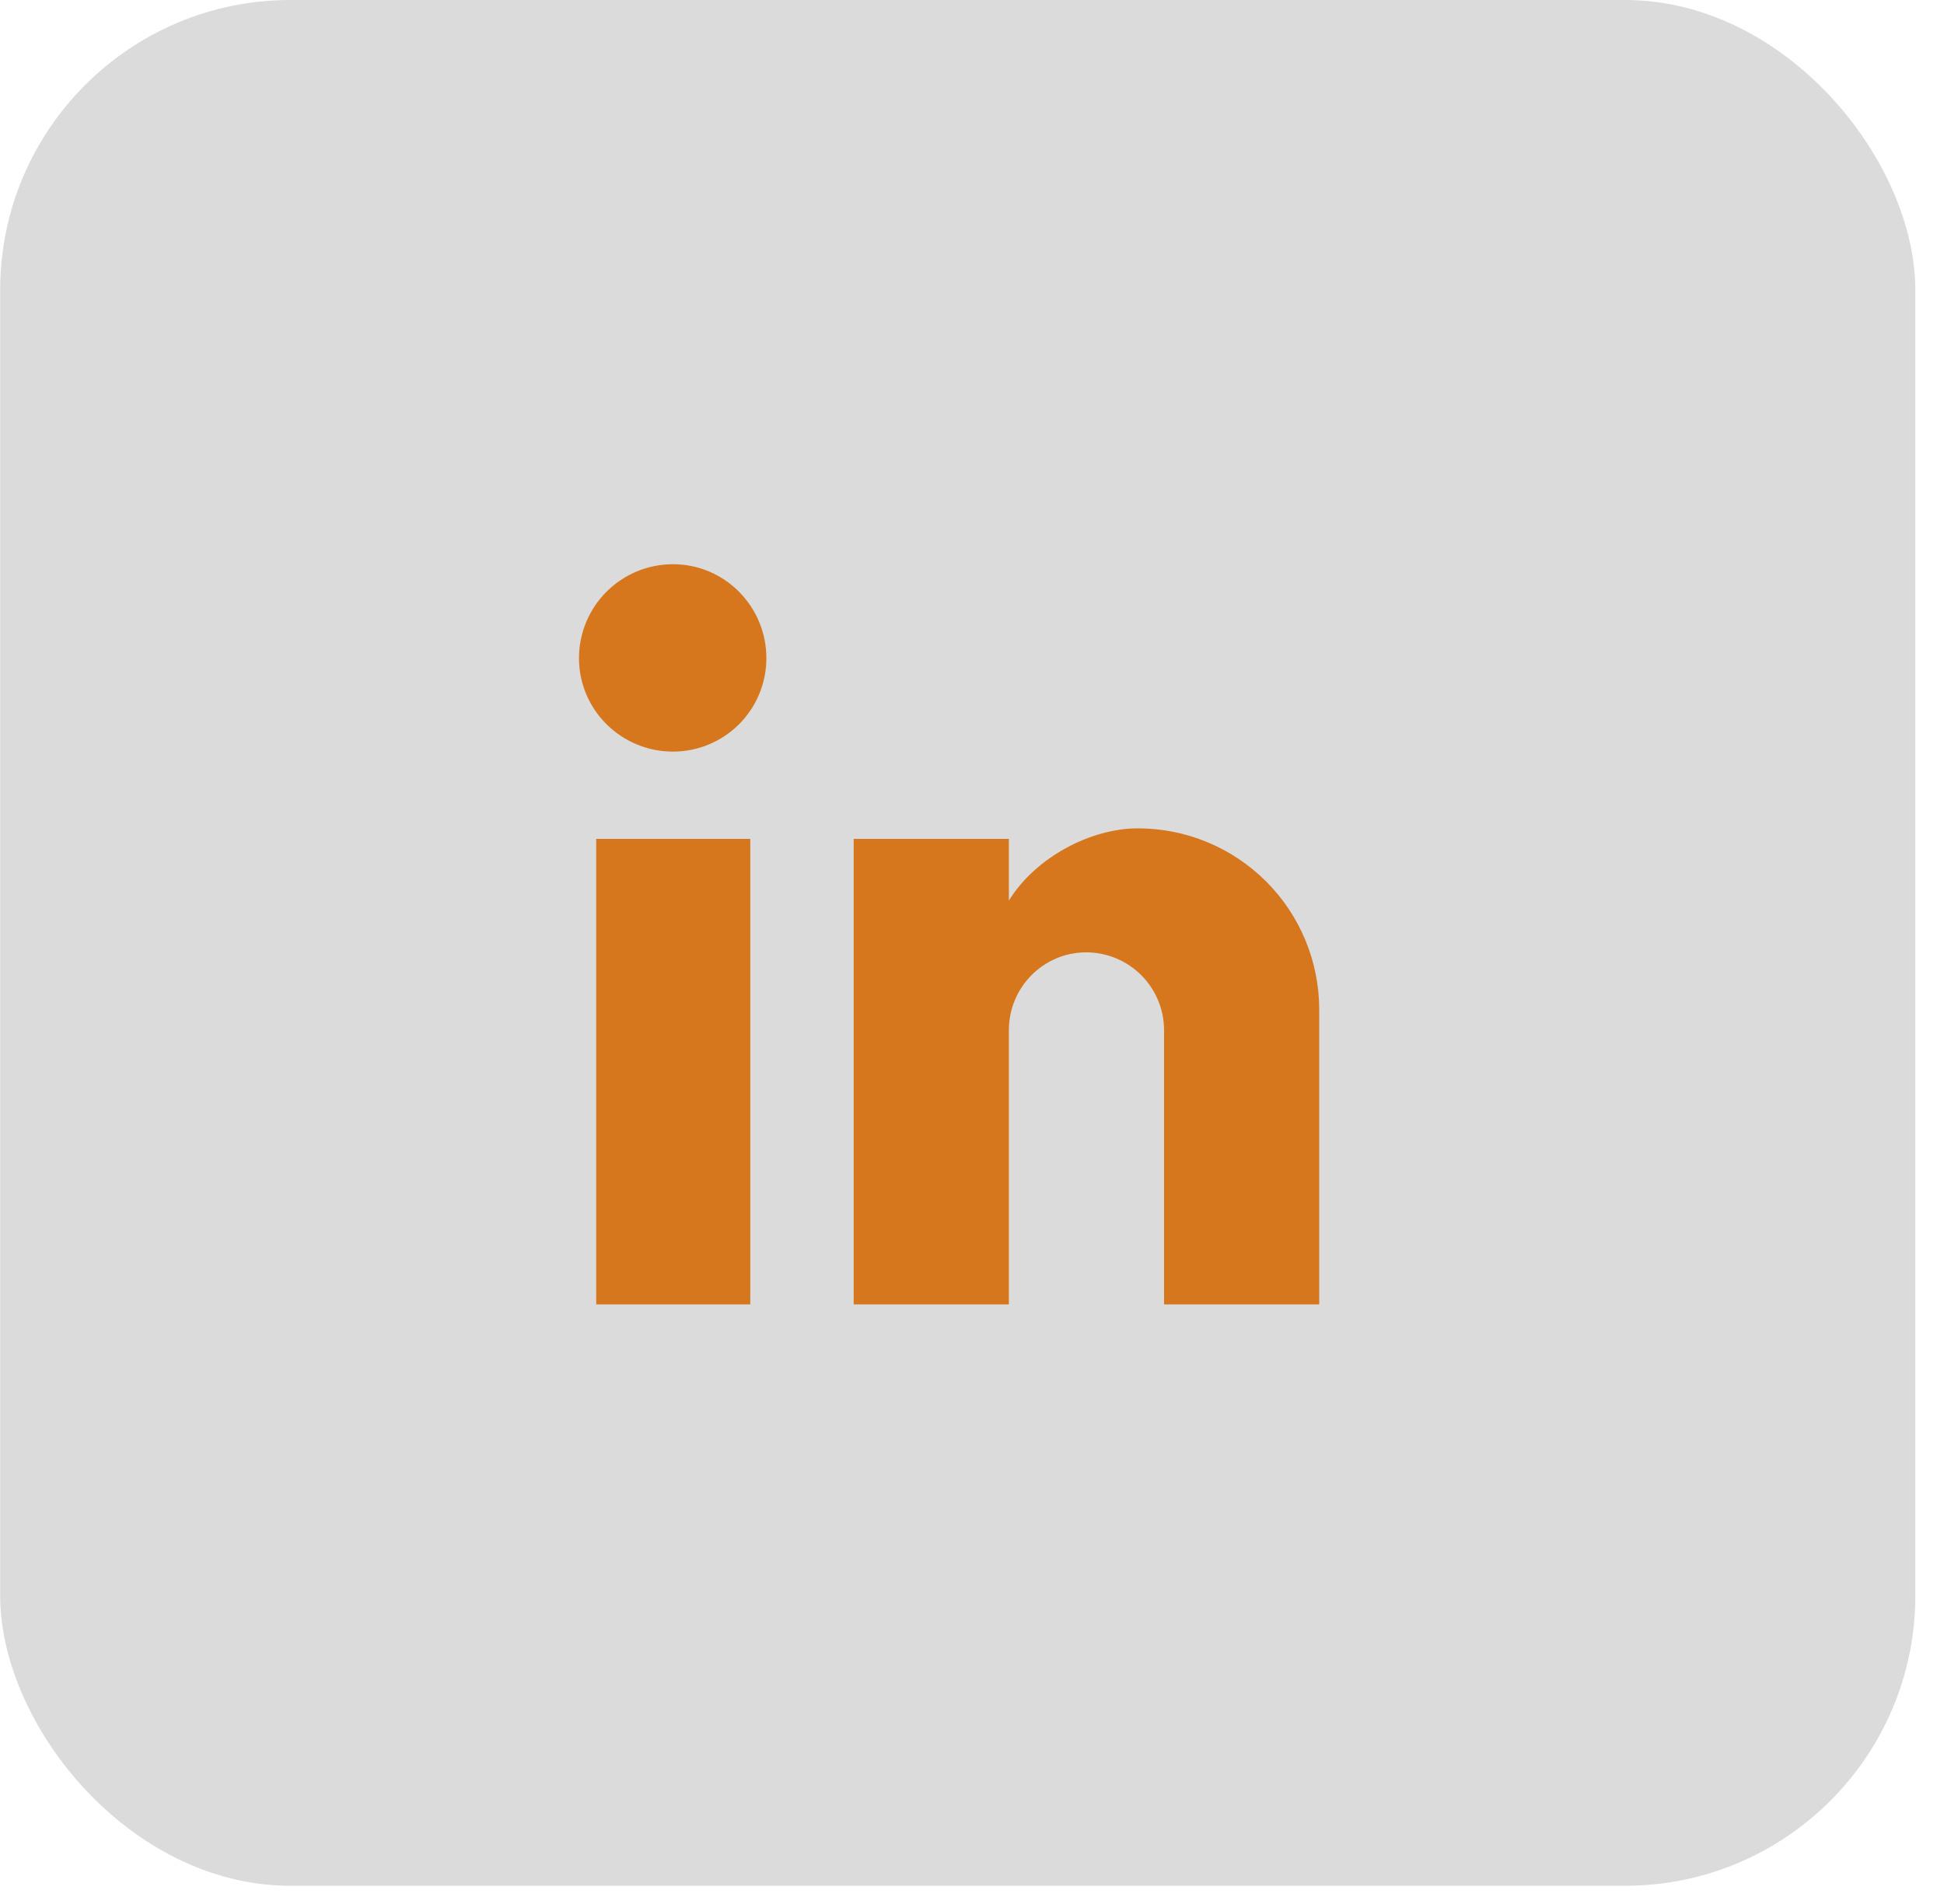
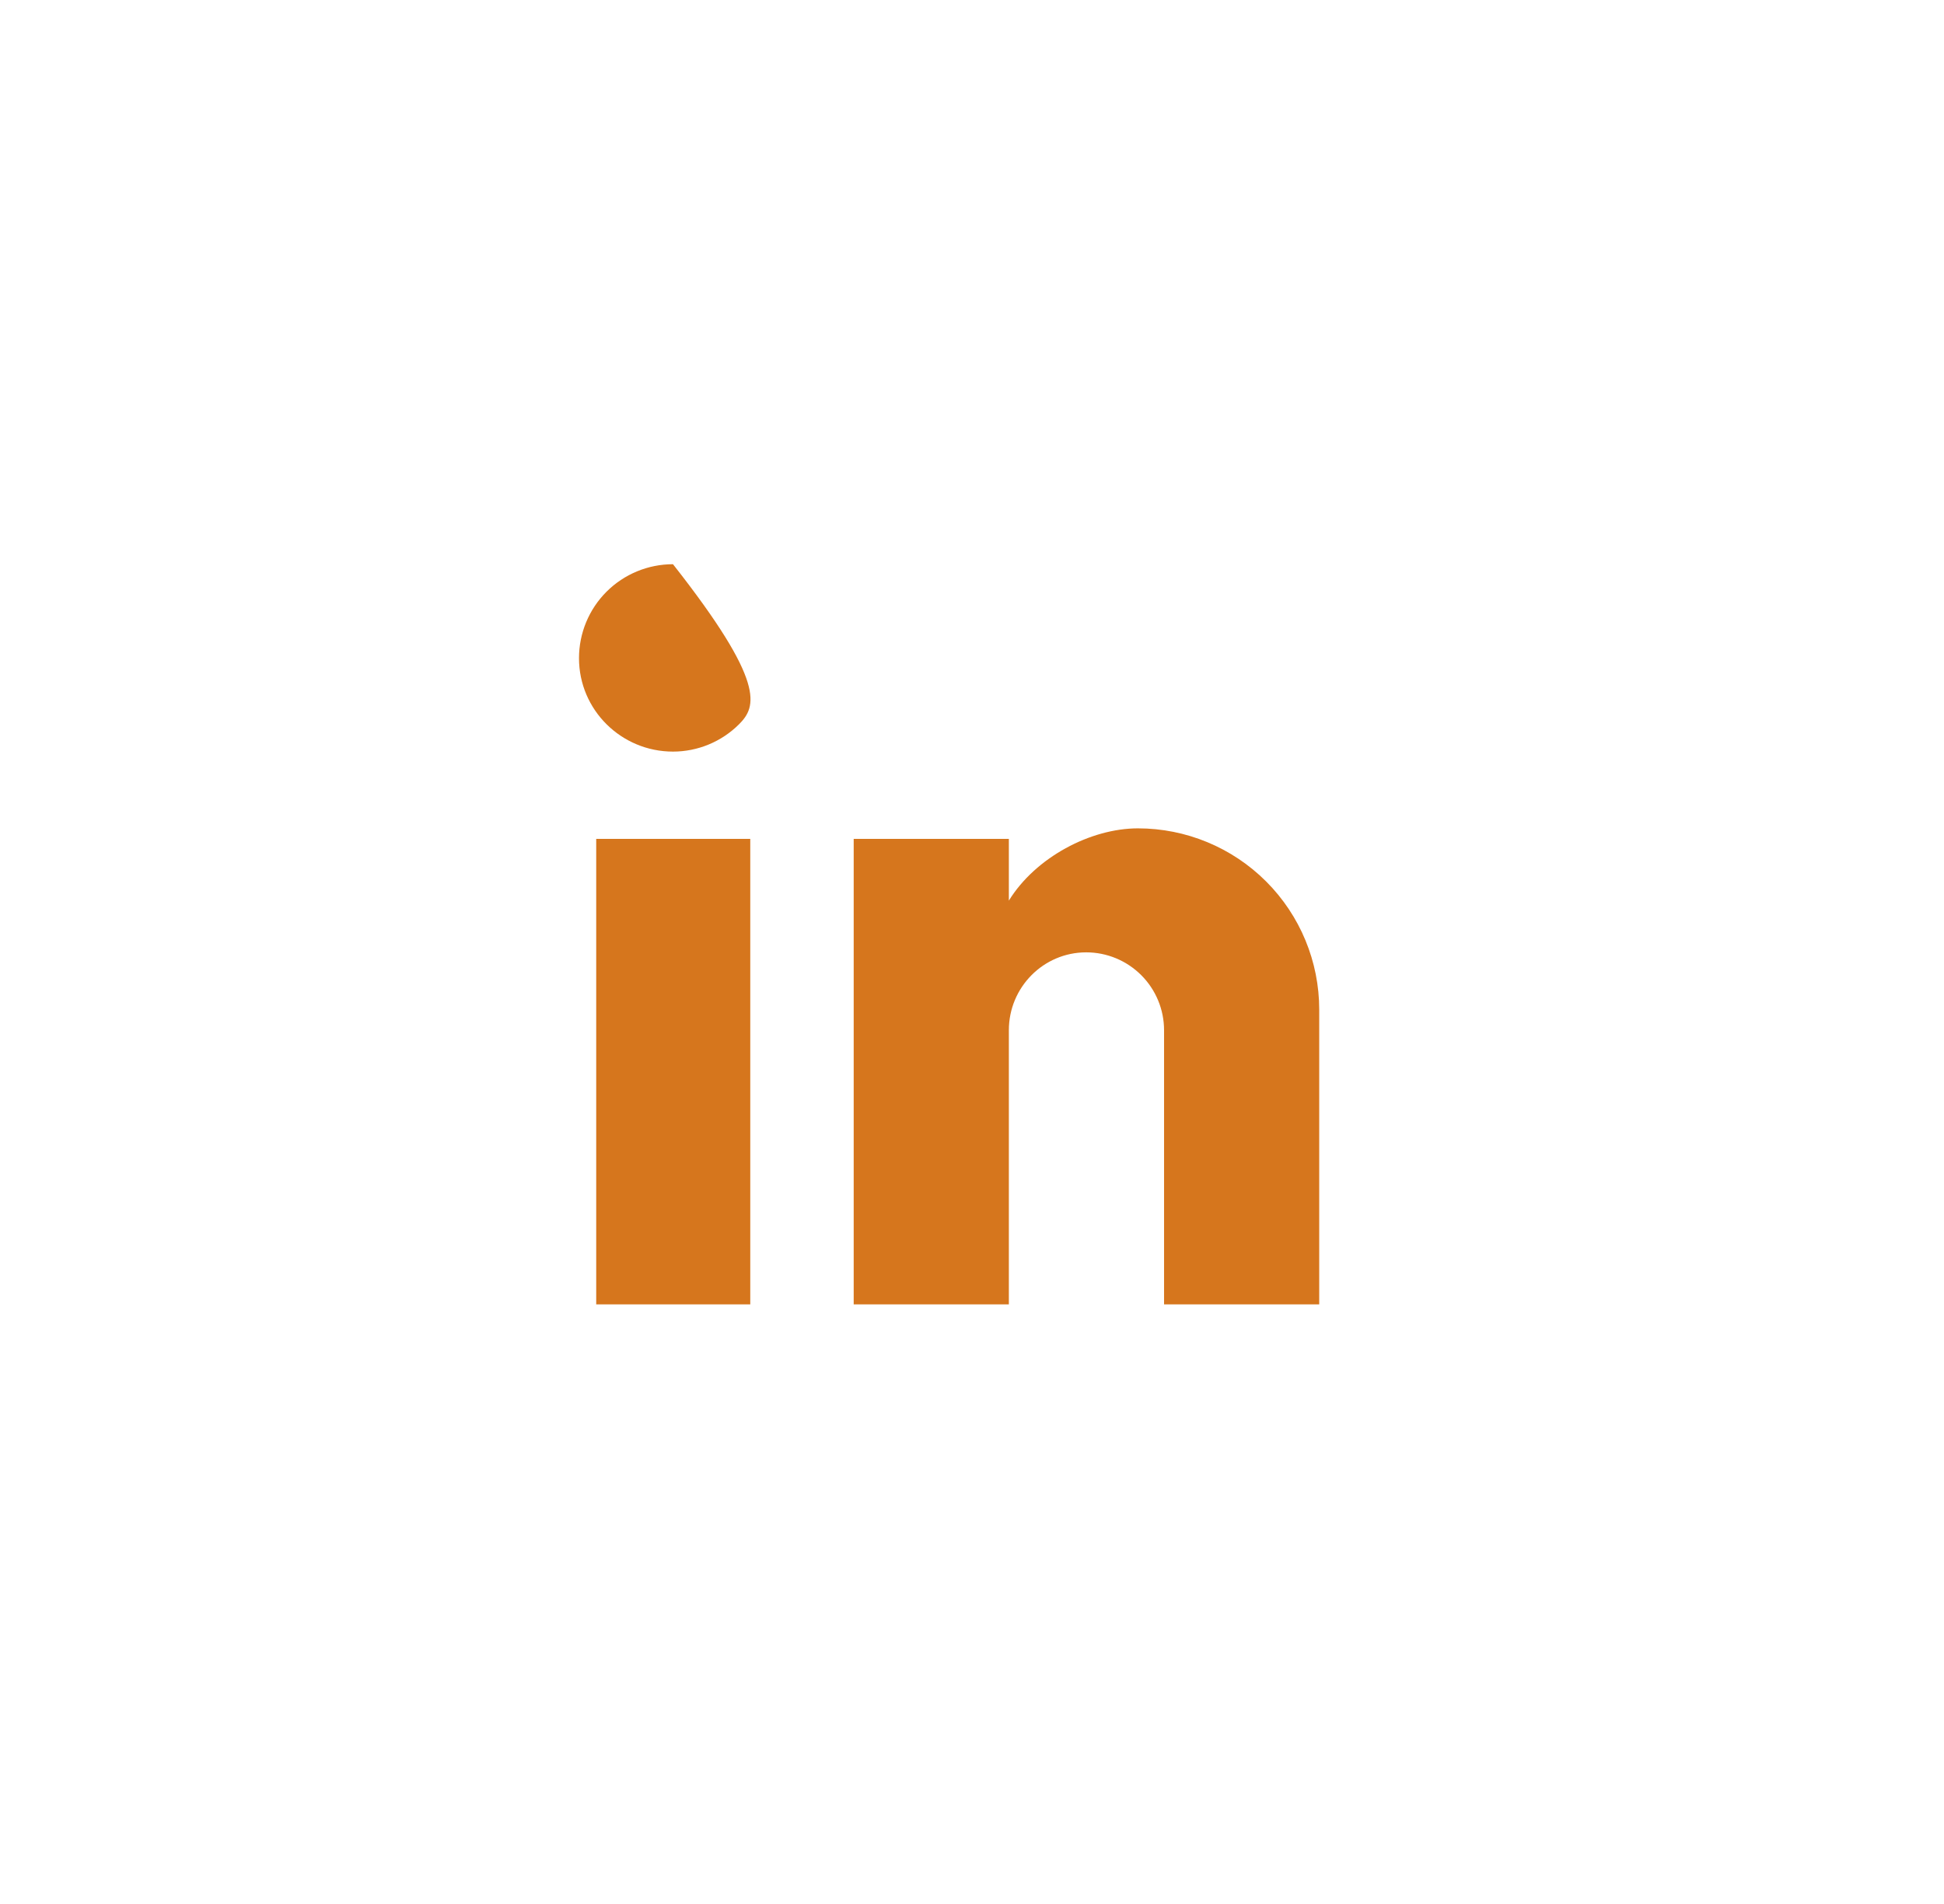
<svg xmlns="http://www.w3.org/2000/svg" width="49" height="48" viewBox="0 0 49 48" fill="none">
-   <rect x="0.004" width="48.273" height="47.541" rx="7.314" fill="#4C4C4C" fill-opacity="0.2" />
-   <path d="M18.911 21.149V32.883H15.028V21.149H18.911ZM28.682 20.883C29.894 20.883 31.057 21.365 31.914 22.222C32.771 23.079 33.252 24.241 33.252 25.453V32.883H29.341V25.972C29.341 25.451 29.134 24.952 28.766 24.584C28.398 24.216 27.899 24.009 27.379 24.009C26.299 24.009 25.429 24.892 25.429 25.972V32.883H21.518V21.149H25.429V22.705C26.102 21.612 27.491 20.883 28.682 20.883ZM16.963 14.224C18.266 14.224 19.317 15.289 19.317 16.593C19.317 17.218 19.069 17.817 18.628 18.259C18.186 18.7 17.587 18.948 16.963 18.948C15.659 18.948 14.594 17.897 14.594 16.593C14.594 15.965 14.843 15.362 15.287 14.918C15.731 14.474 16.334 14.224 16.963 14.224Z" fill="#D6761D" />
+   <path d="M18.911 21.149V32.883H15.028V21.149H18.911ZM28.682 20.883C29.894 20.883 31.057 21.365 31.914 22.222C32.771 23.079 33.252 24.241 33.252 25.453V32.883H29.341V25.972C29.341 25.451 29.134 24.952 28.766 24.584C28.398 24.216 27.899 24.009 27.379 24.009C26.299 24.009 25.429 24.892 25.429 25.972V32.883H21.518V21.149H25.429V22.705C26.102 21.612 27.491 20.883 28.682 20.883ZM16.963 14.224C19.317 17.218 19.069 17.817 18.628 18.259C18.186 18.7 17.587 18.948 16.963 18.948C15.659 18.948 14.594 17.897 14.594 16.593C14.594 15.965 14.843 15.362 15.287 14.918C15.731 14.474 16.334 14.224 16.963 14.224Z" fill="#D6761D" />
</svg>